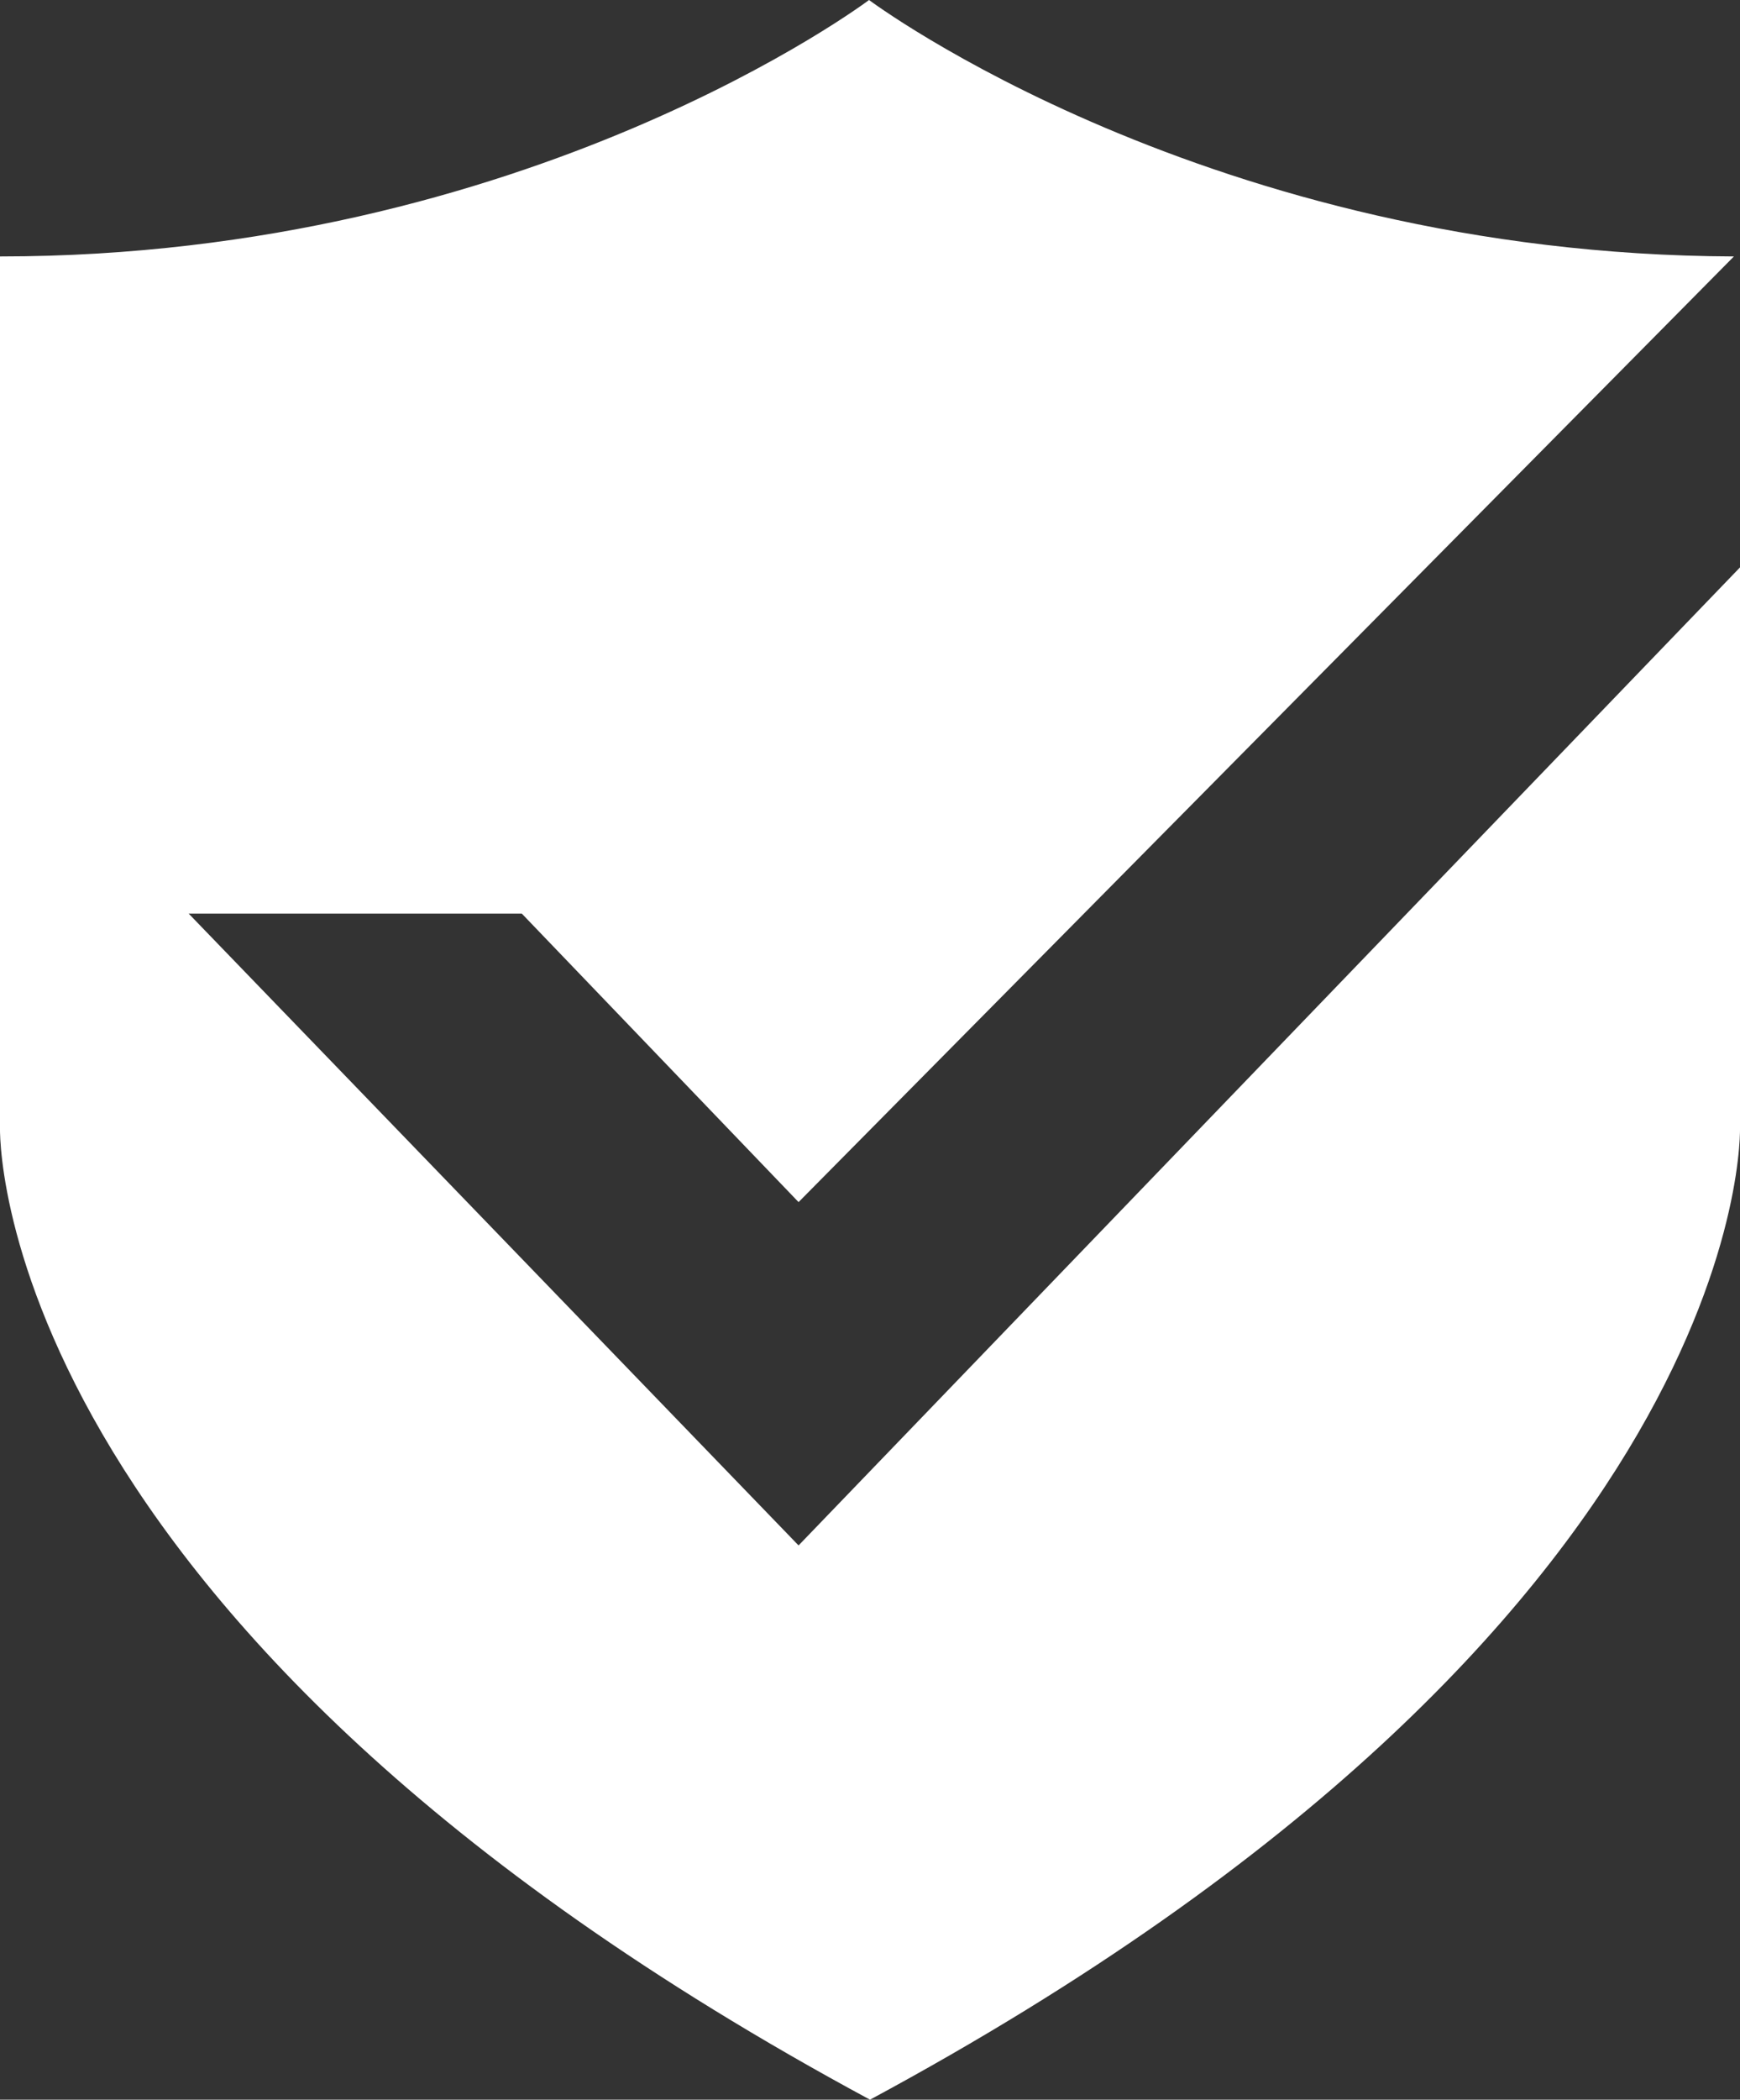
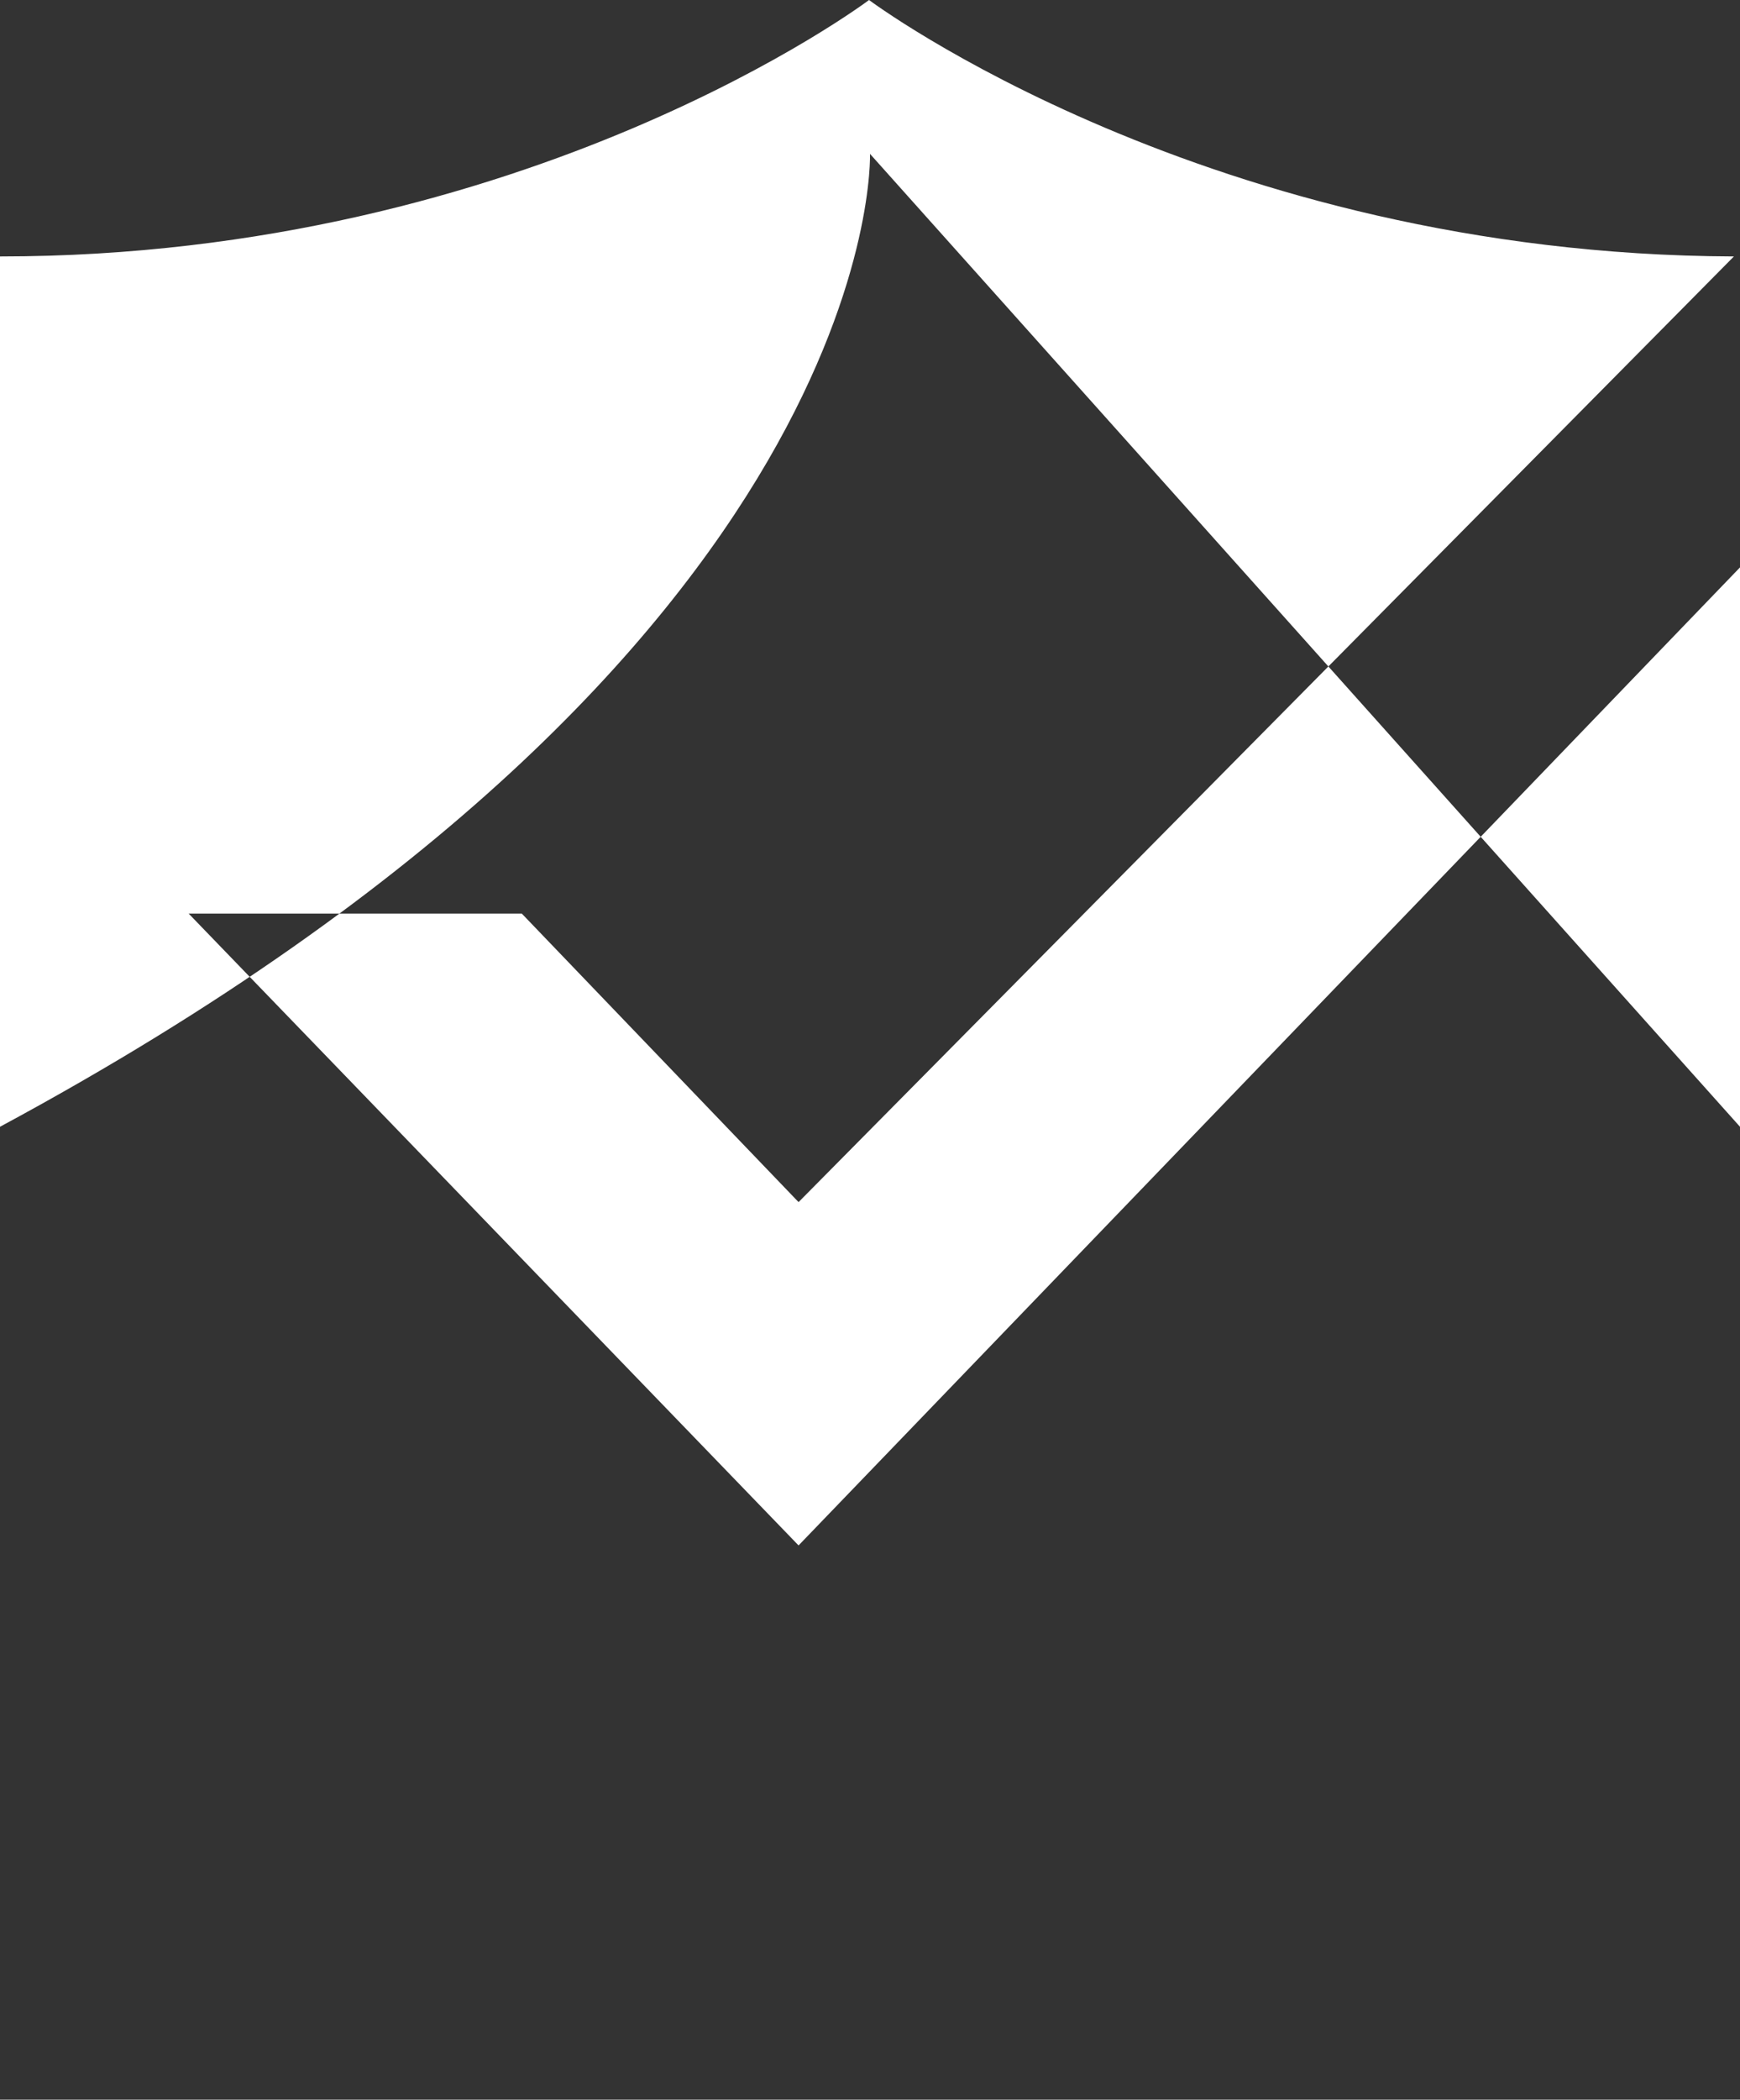
<svg xmlns="http://www.w3.org/2000/svg" viewBox="0 0 54.32 65.5">
  <rect x="0" y="0" width="54.32" height="65.5" fill="#333333" stroke="none" />
  <g data-name="Layer 2">
-     <path d="M54.32 35.15V17.7L24.93 48.21 5.89 28.5h10.4l8.64 9L54.13 8c-16.4-.06-27-8-27-8S16.51 8 0 8v27.15S-.53 50.59 27.16 65.5c27.69-14.91 27.16-30.35 27.16-30.35z" fill="#fff" data-name="Layer 1" />
+     <path d="M54.32 35.15V17.7L24.93 48.21 5.89 28.5h10.4l8.64 9L54.13 8c-16.4-.06-27-8-27-8S16.51 8 0 8v27.15c27.69-14.91 27.16-30.35 27.16-30.35z" fill="#fff" data-name="Layer 1" />
  </g>
</svg>